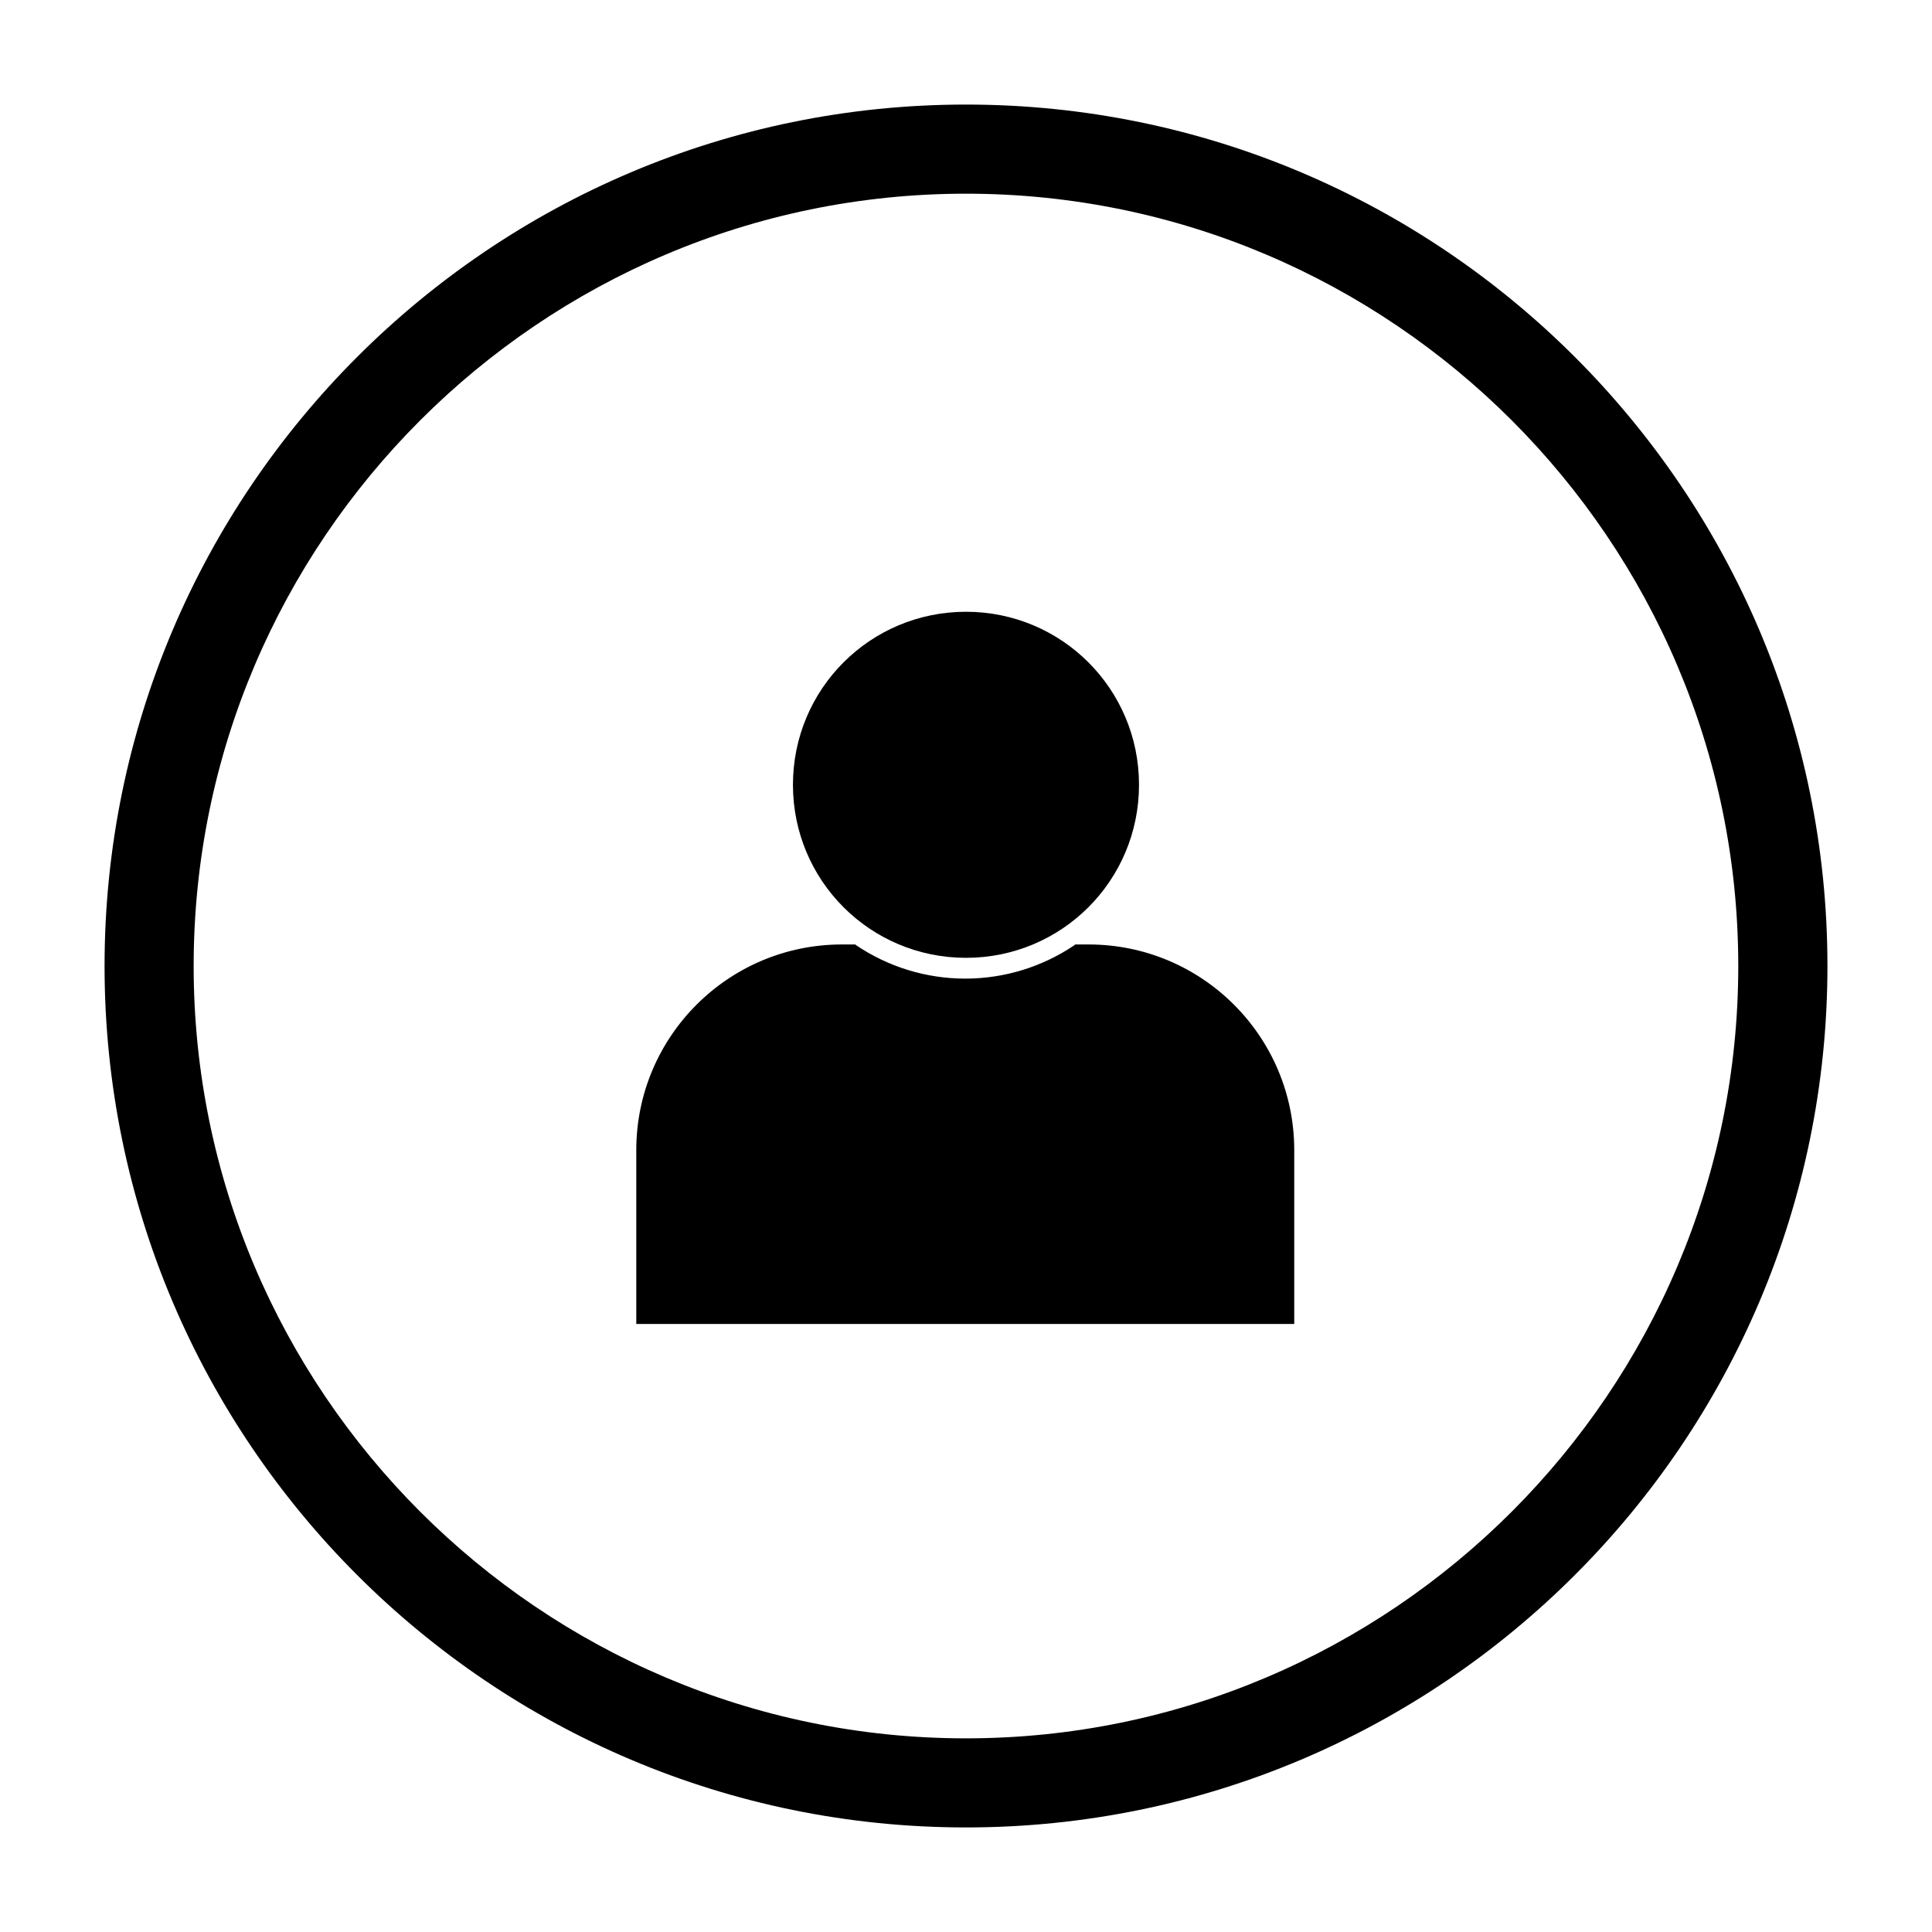
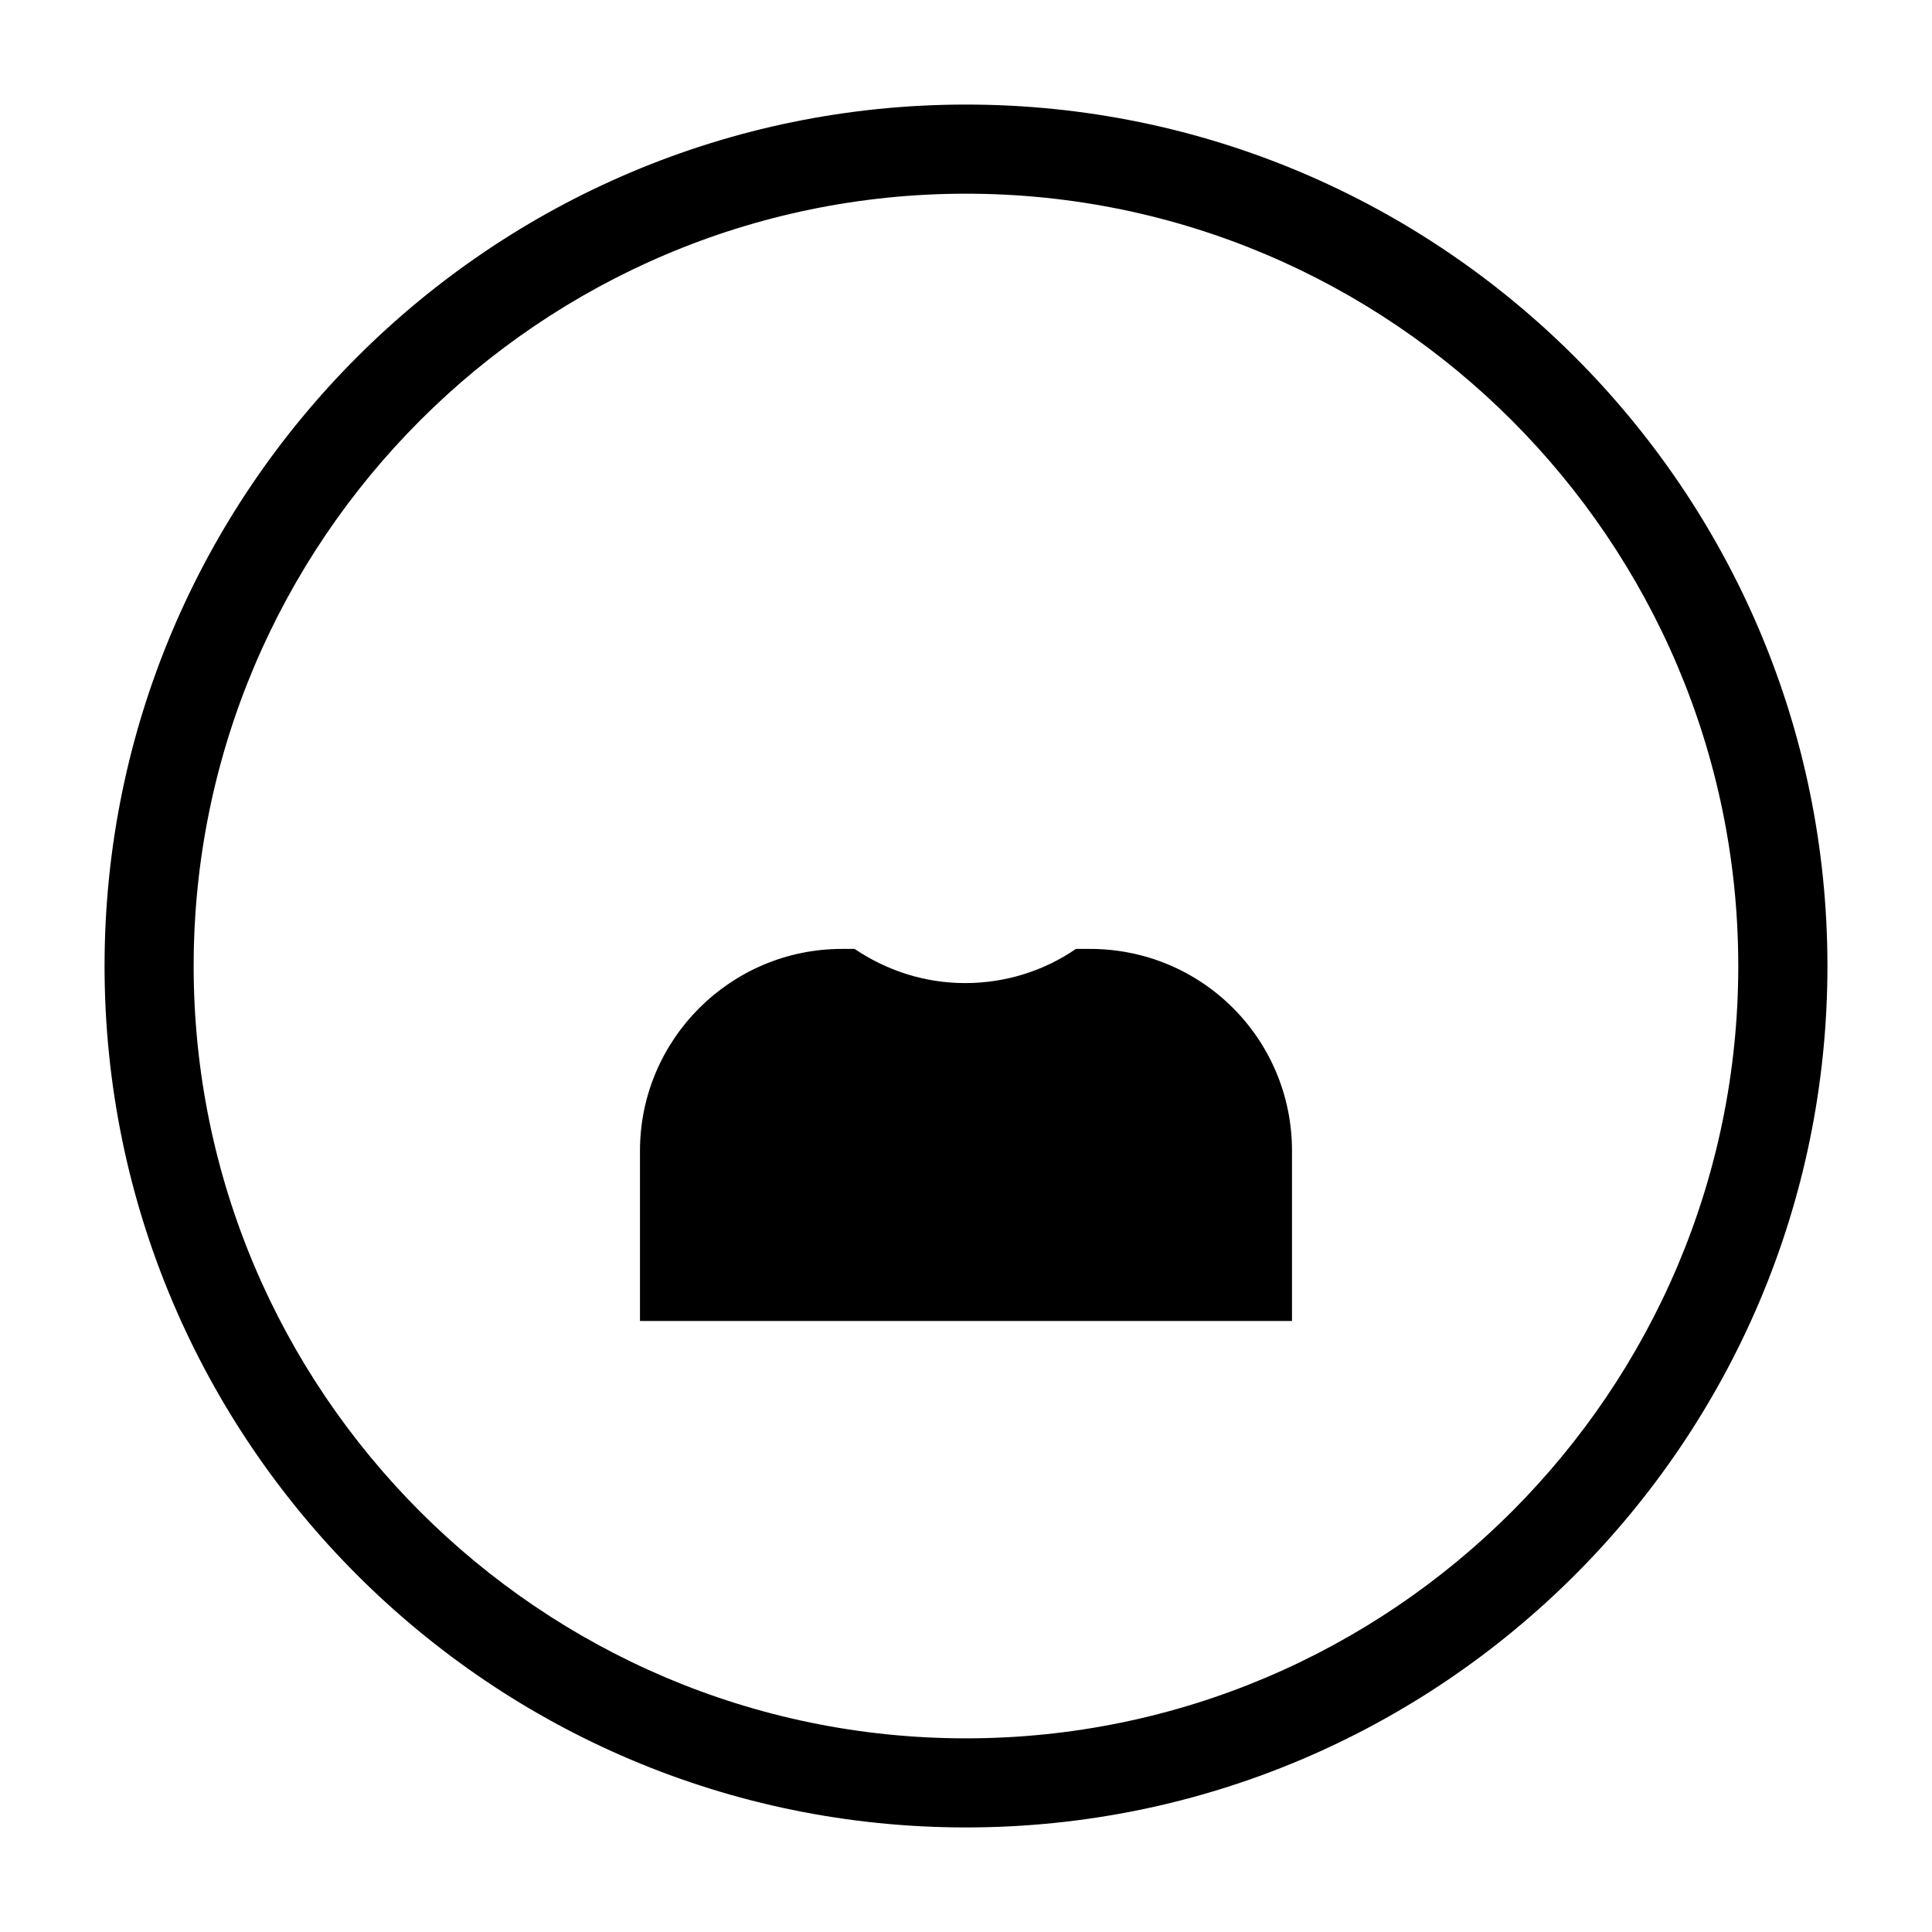
<svg xmlns="http://www.w3.org/2000/svg" fill="#000000" width="800px" height="800px" version="1.1" viewBox="144 144 512 512">
  <g>
    <path d="m400 628.29c-125.95 0-228.29-102.34-228.29-228.29s102.34-228.29 228.29-228.29 228.29 102.34 228.29 228.29c0 125.95-102.34 228.29-228.29 228.29zm0-432.96c-112.77 0-204.68 91.906-204.68 204.68 0 112.77 91.906 204.67 204.67 204.67s204.67-91.906 204.67-204.67c0.004-112.77-91.902-204.68-204.67-204.68z" />
-     <path d="m354.14 351.98c0-25.387 20.469-45.855 45.855-45.855s45.855 20.469 45.855 45.855-20.469 45.855-45.855 45.855c-25.391-0.004-45.855-20.469-45.855-45.855z" />
    <path d="m486.39 449v45.066l-172.79 0.004v-45.066c0-29.52 24.008-53.531 53.531-53.531h3.344c8.461 5.707 18.5 9.055 29.324 9.055s21.059-3.344 29.324-9.055h3.344c29.914-0.199 53.926 23.812 53.926 53.527z" />
-     <path d="m487.38 494.86h-174.76v-46.051c0-30.109 24.402-54.516 54.516-54.516h3.543l0.195 0.195c8.461 5.707 18.5 8.855 28.93 8.855 10.43 0 20.469-3.148 28.93-8.855l0.195-0.195h3.543c30.109 0 54.516 24.402 54.516 54.516v46.051zm-172.79-1.969h170.62v-44.082c0-28.93-23.617-52.547-52.547-52.547h-2.953c-8.66 5.902-19.09 9.055-29.719 9.055-10.629 0-20.859-3.148-29.719-9.055h-2.953c-28.93 0-52.547 23.617-52.547 52.547l0.012 44.082z" />
  </g>
</svg>